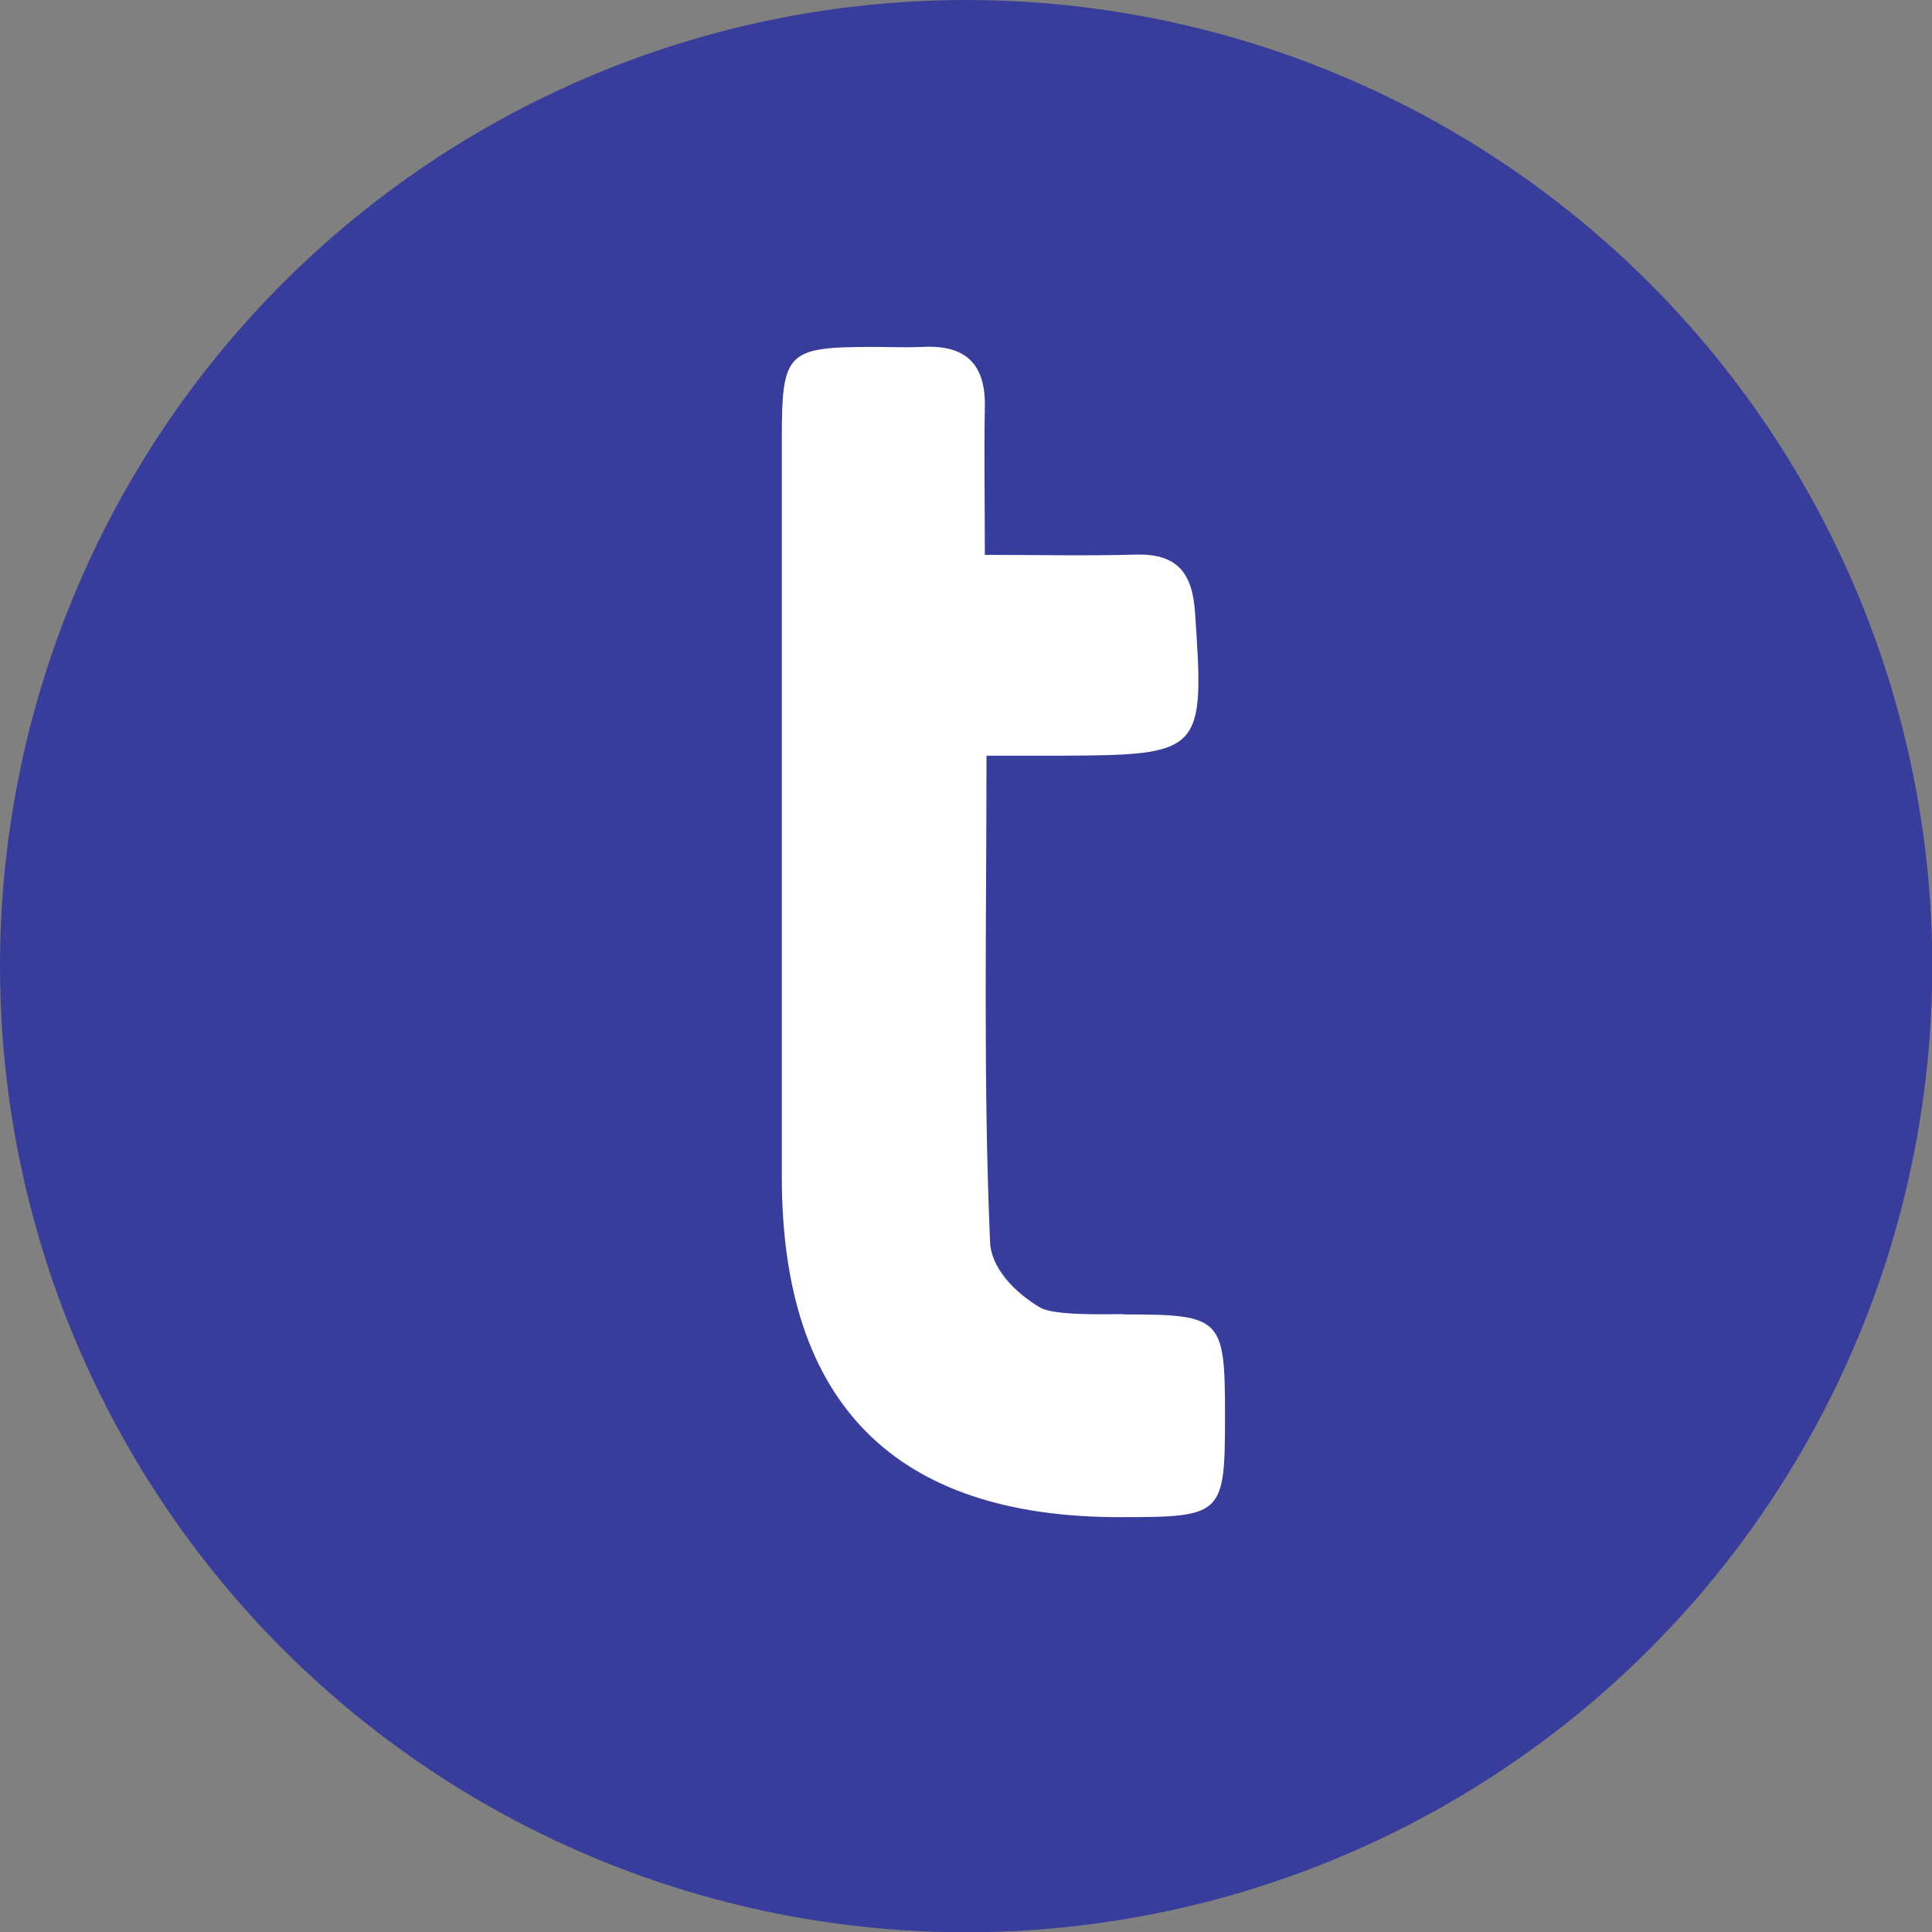
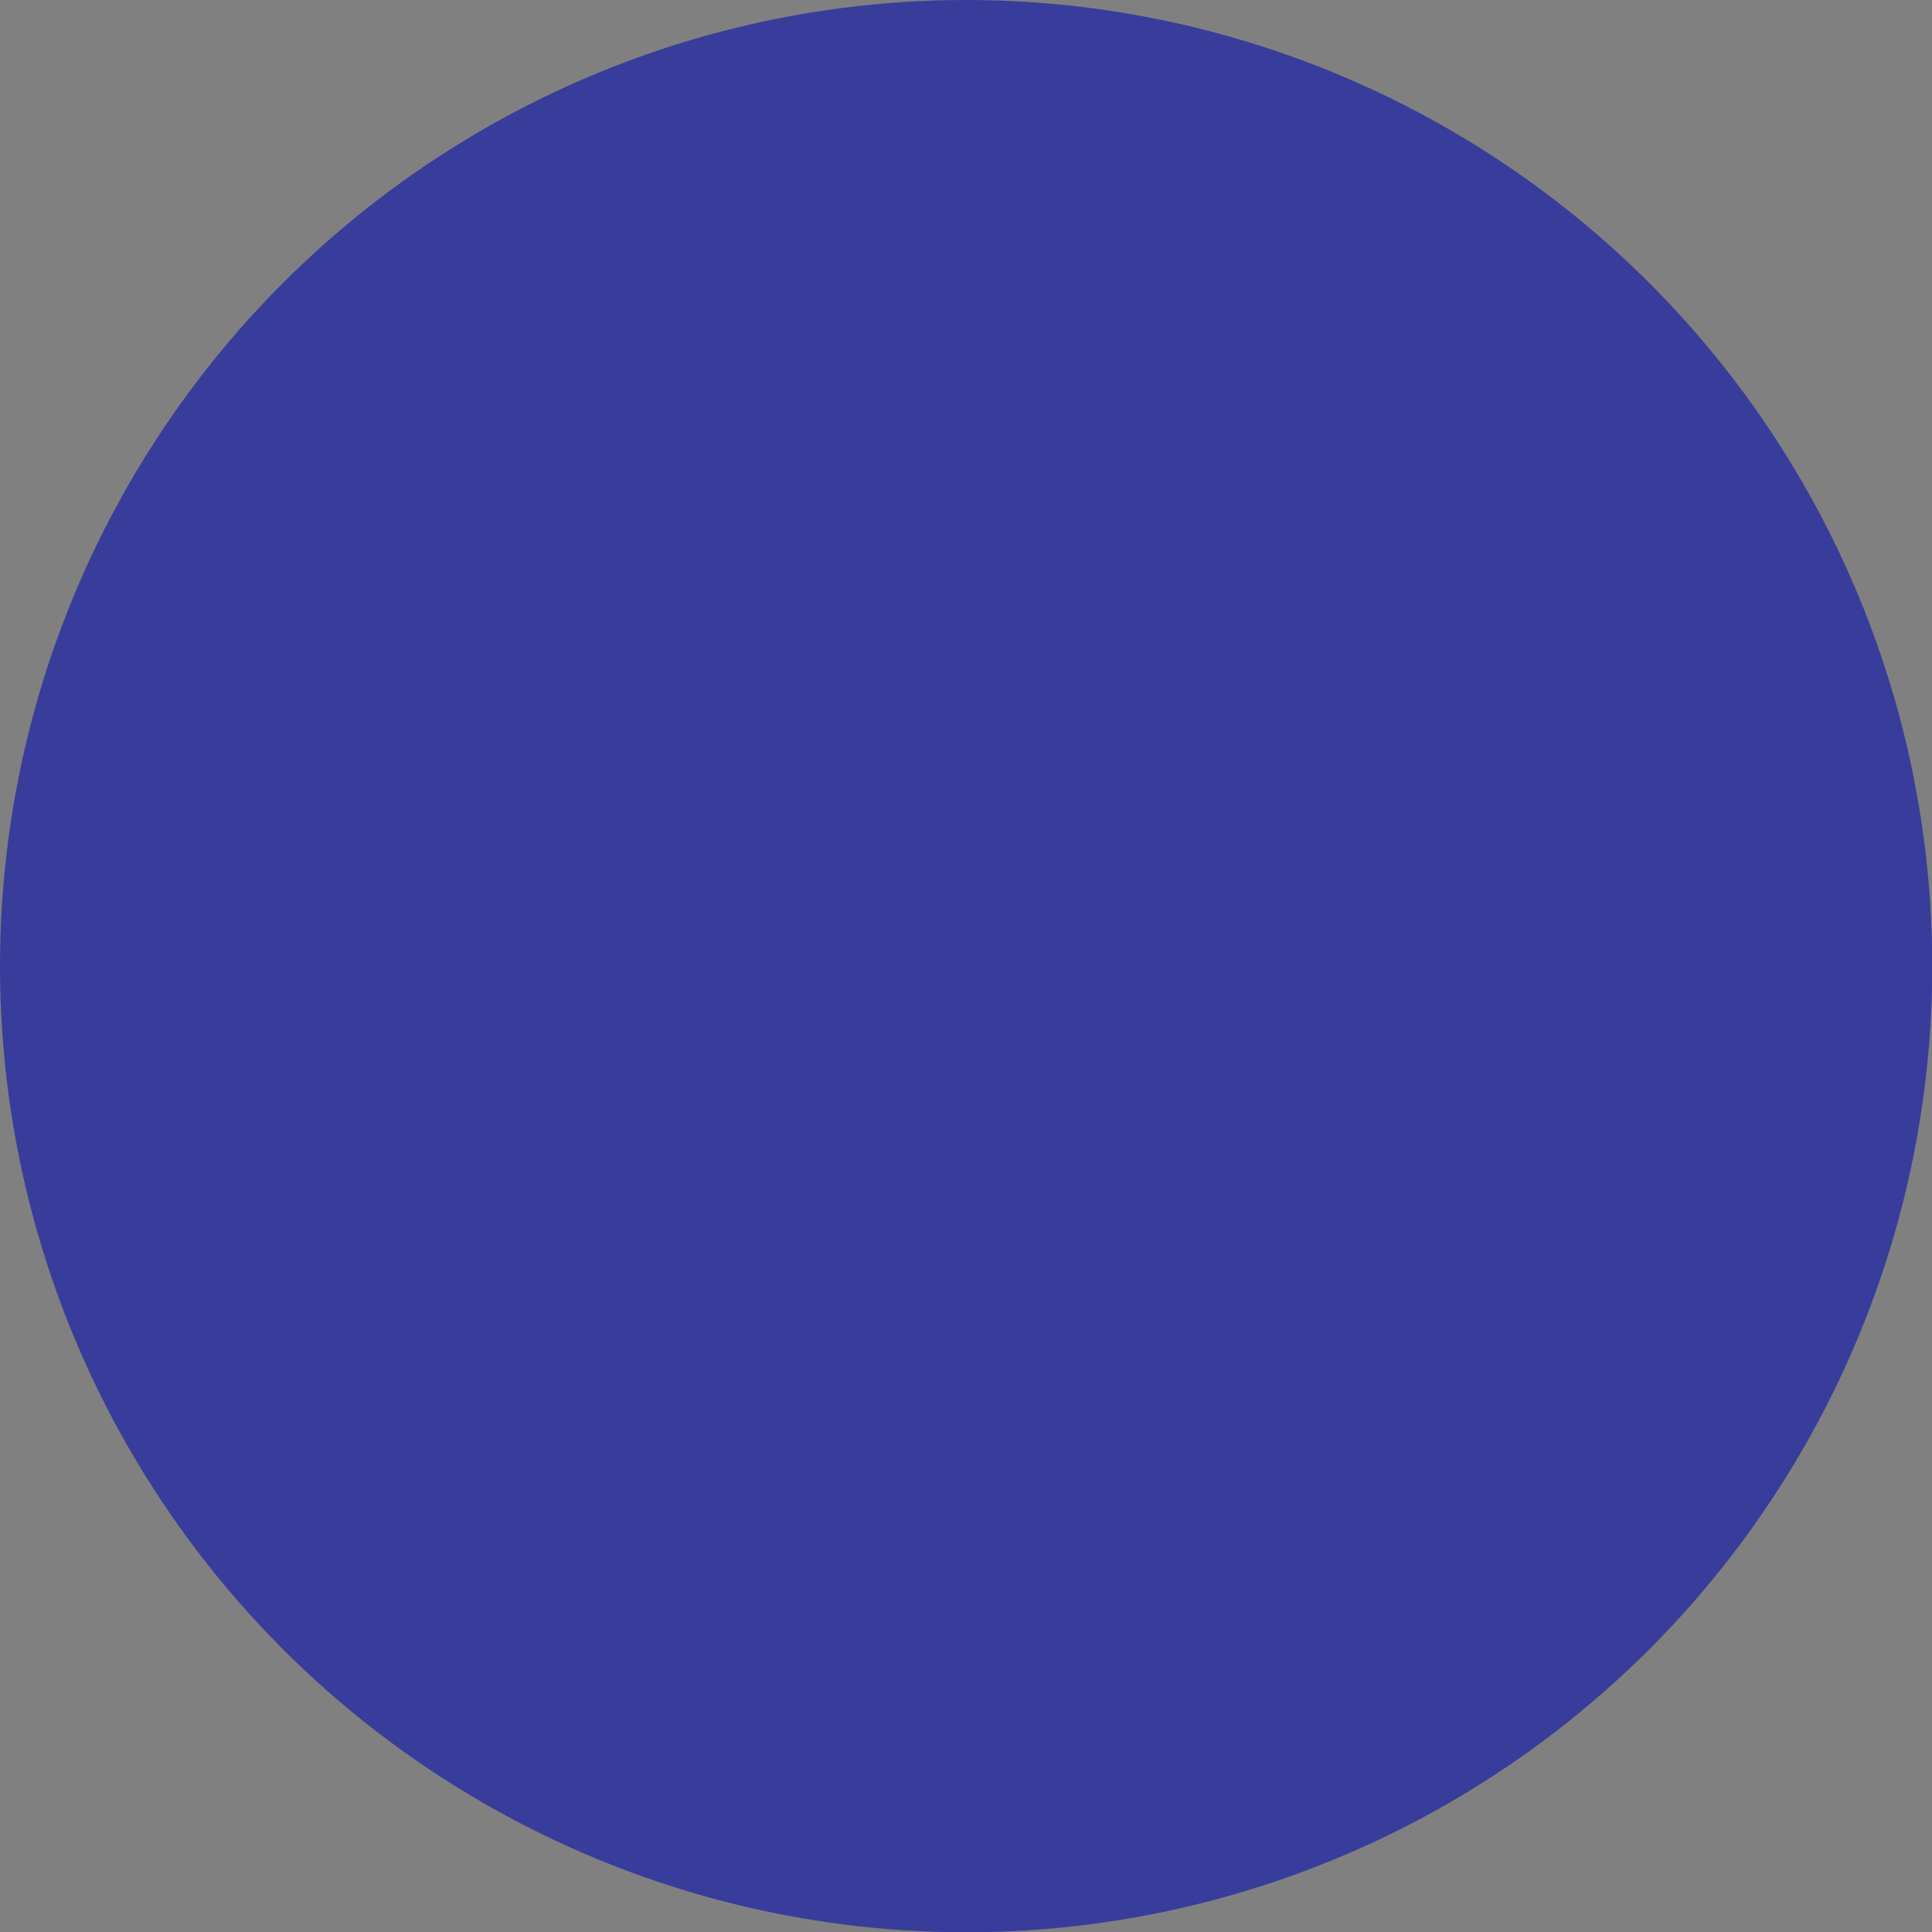
<svg xmlns="http://www.w3.org/2000/svg" id="Layer_2" viewBox="0 0 70.23 70.23">
  <rect x="0" y="0" width="70.23" height="70.23" fill="#808080" stroke="none" />
  <defs>
    <style>
      .cls-1 {
        fill: #fff;
      }

      .cls-2 {
        fill: #383d9b;
      }
    </style>
  </defs>
  <g id="Layer_1-2" data-name="Layer_1">
    <circle class="cls-2" cx="35.12" cy="35.12" r="35.12" />
-     <path class="cls-1" d="M40.84,47.77c-.7,0-2.52.06-3.03-.24-.97-.57-1.78-1.47-1.82-2.37-.25-5.8-.13-11.61-.13-17.69,1.04,0,1.87,0,2.7,0,5.17-.02,5.23-.12,4.88-5.22-.1-1.44-.66-2.13-2.15-2.09-1.76.05-3.53.01-5.49.01,0-1.97-.03-3.66,0-5.35.04-1.59-.7-2.29-2.26-2.21-.62.03-1.24,0-1.87,0-3.07.01-3.25.19-3.25,3.35,0,8.94,0,17.88,0,26.82,0,8.24,4.11,12.37,12.28,12.37,3.77,0,3.83-.06,3.83-3.72,0-3.53-.12-3.65-3.69-3.65Z" />
  </g>
</svg>